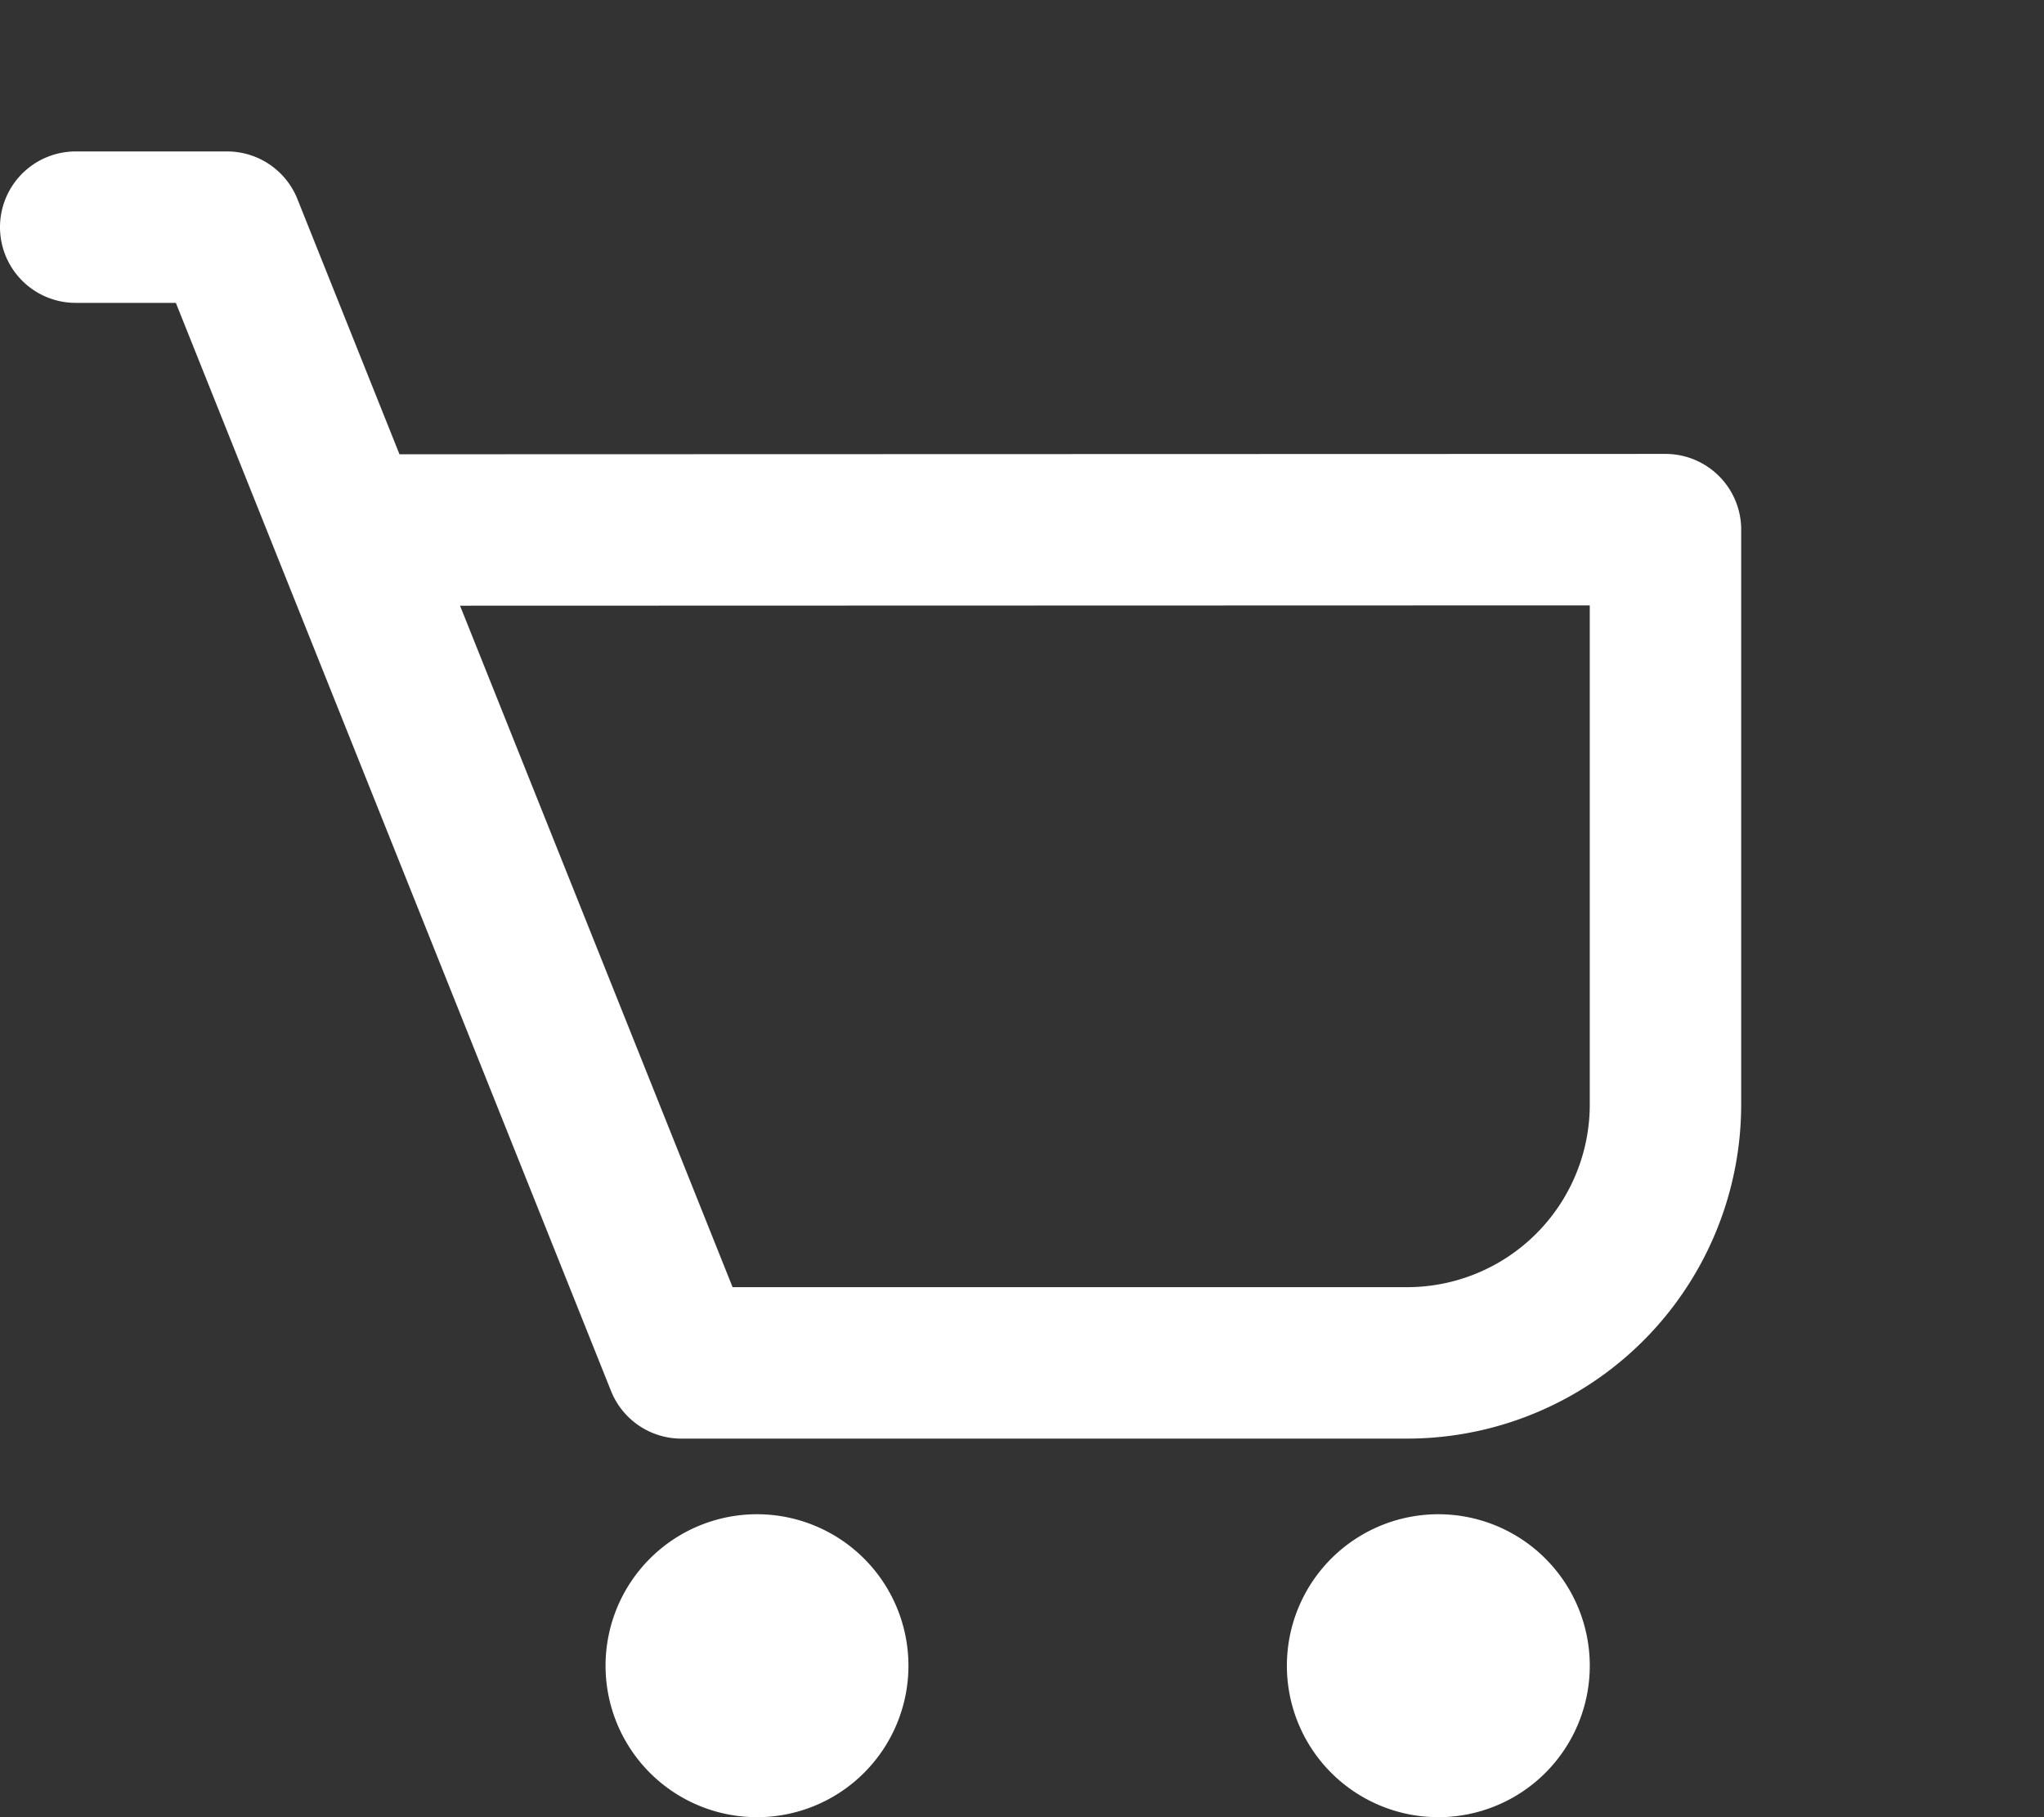
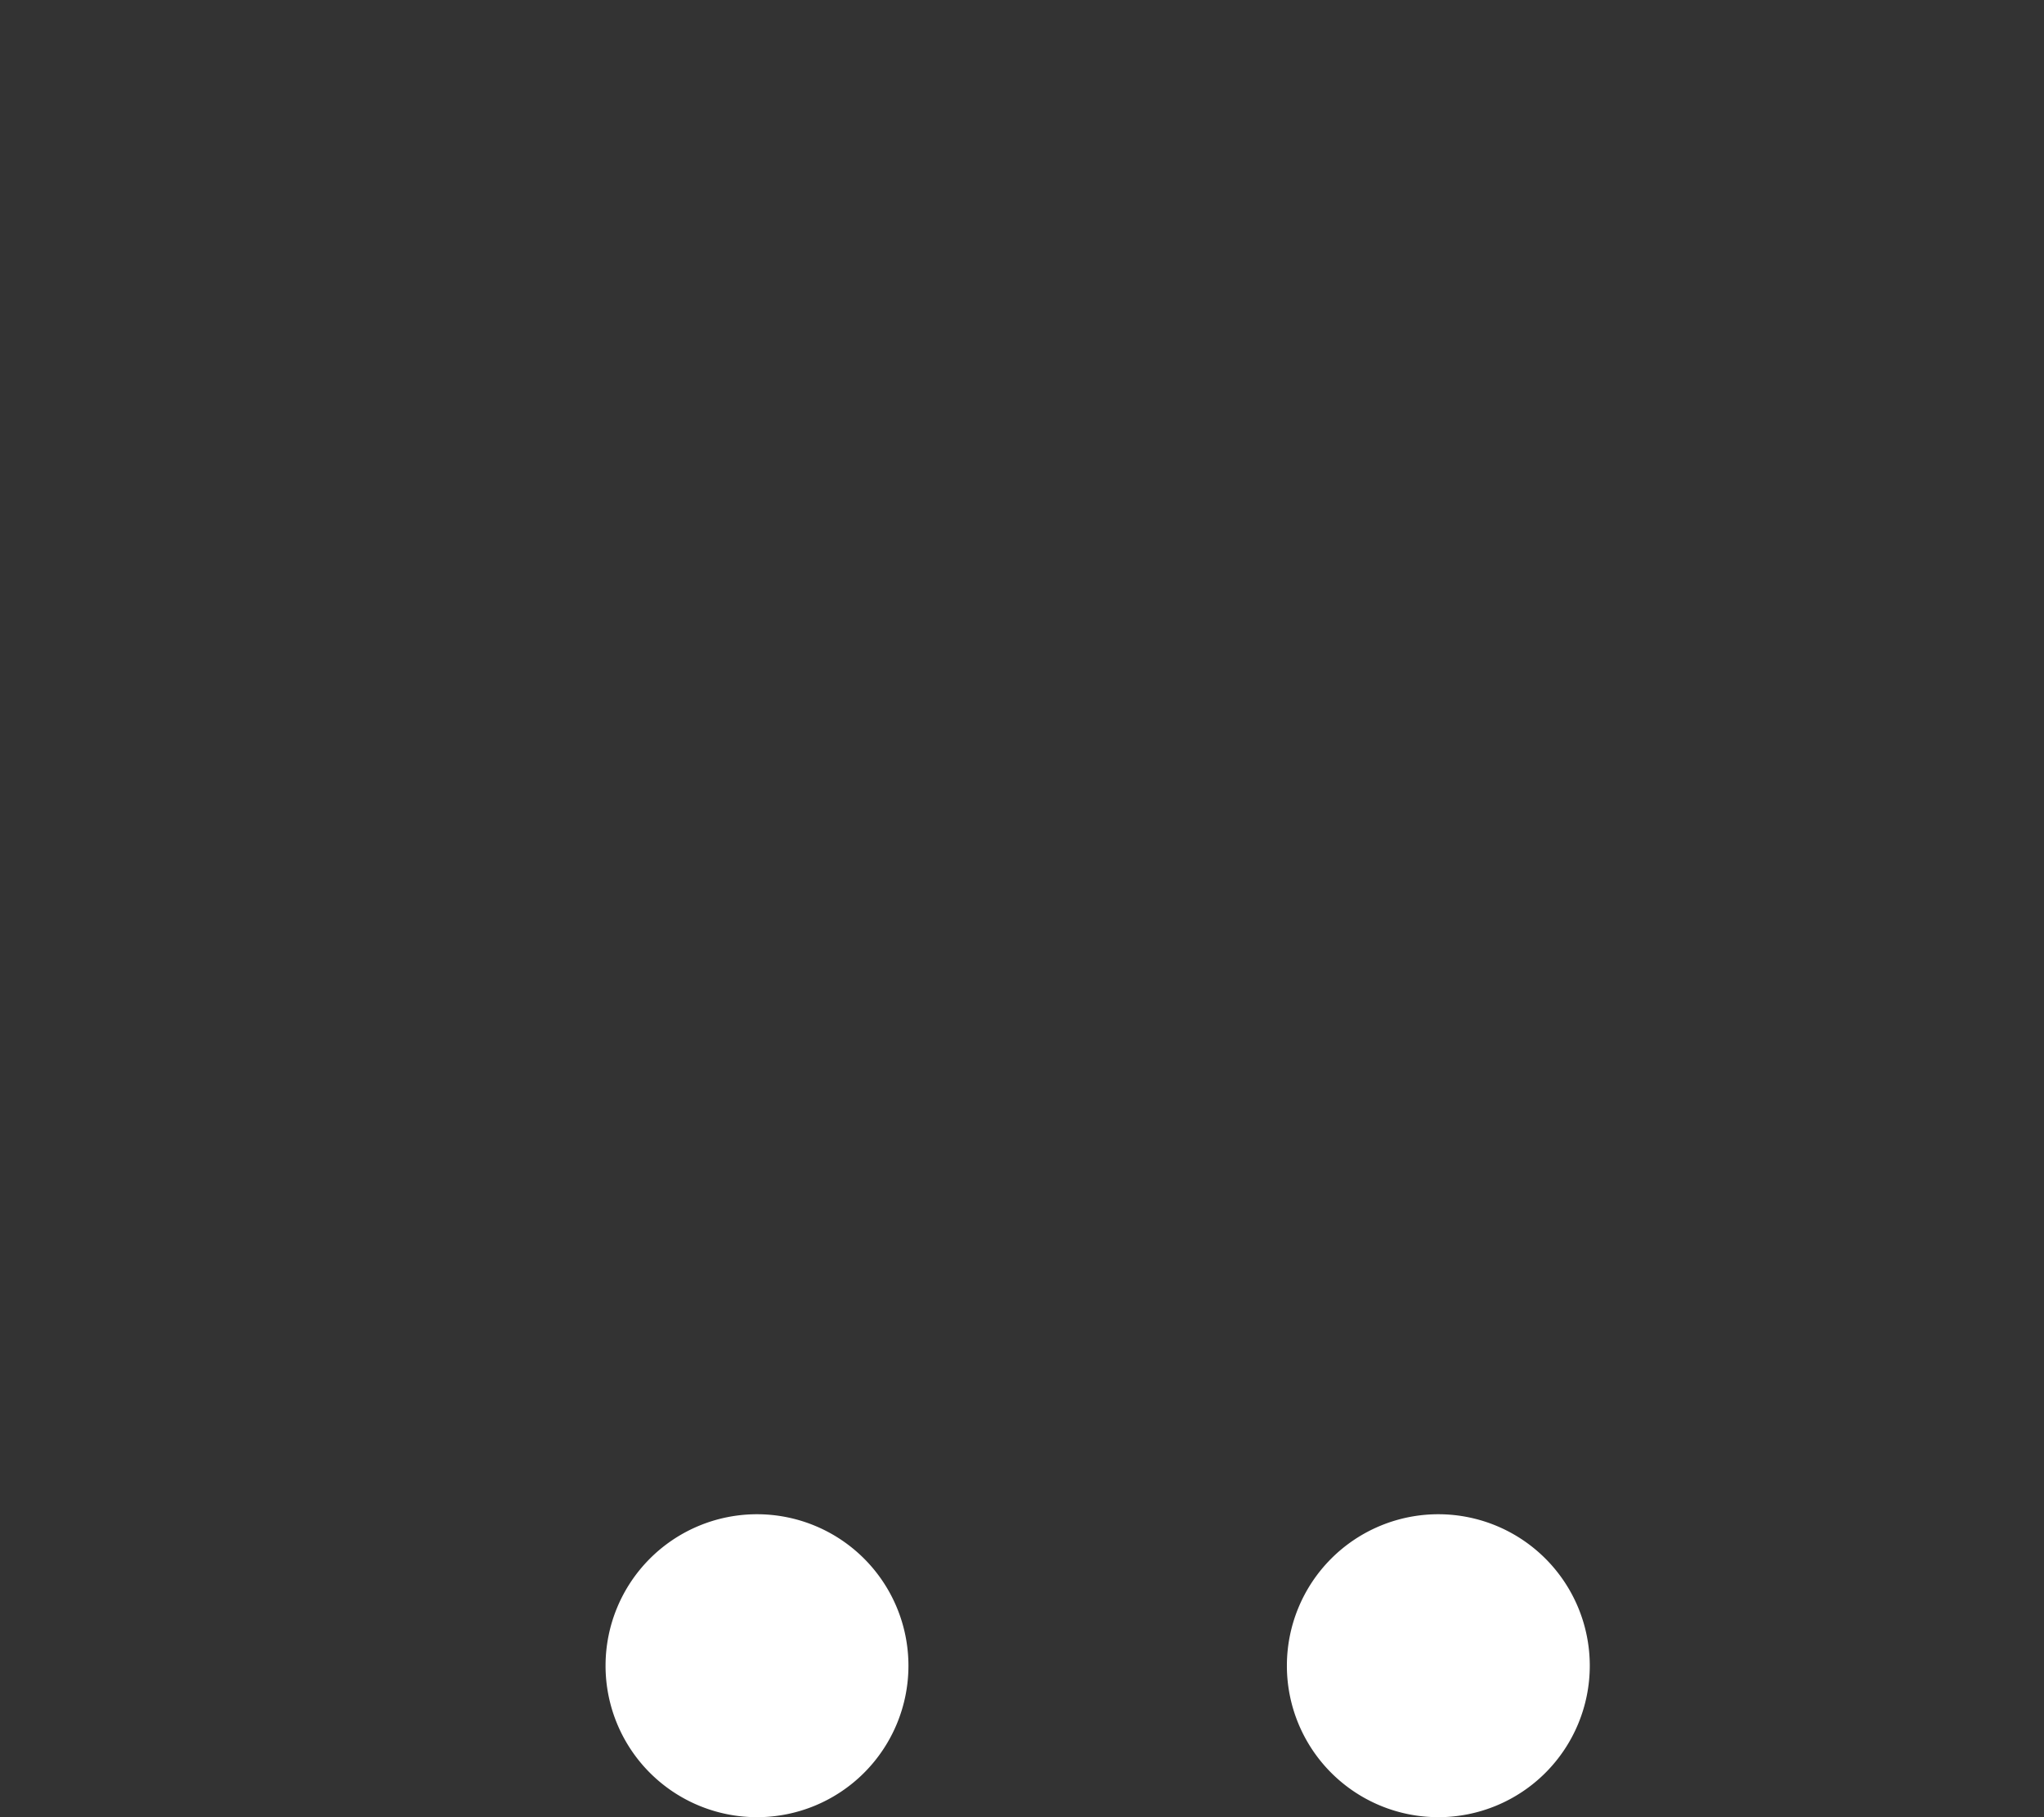
<svg xmlns="http://www.w3.org/2000/svg" version="1.1" width="27" height="24">
  <rect width="100%" height="100%" fill="#333333" stroke="none" />
  <g fill="none" fill-rule="evenodd">
-     <path d="M1 3h2l6 15h9.586A3.414 3.414 0 0022 14.586V6.995L4.638 7" stroke="#FFF" stroke-width="2" stroke-linecap="round" stroke-linejoin="round" />
    <path d="M12 22a2 2 0 11-4.001-.001A2 2 0 0112 22M21 22a2 2 0 11-4.001-.001A2 2 0 0121 22" fill="#FFF" />
  </g>
</svg>